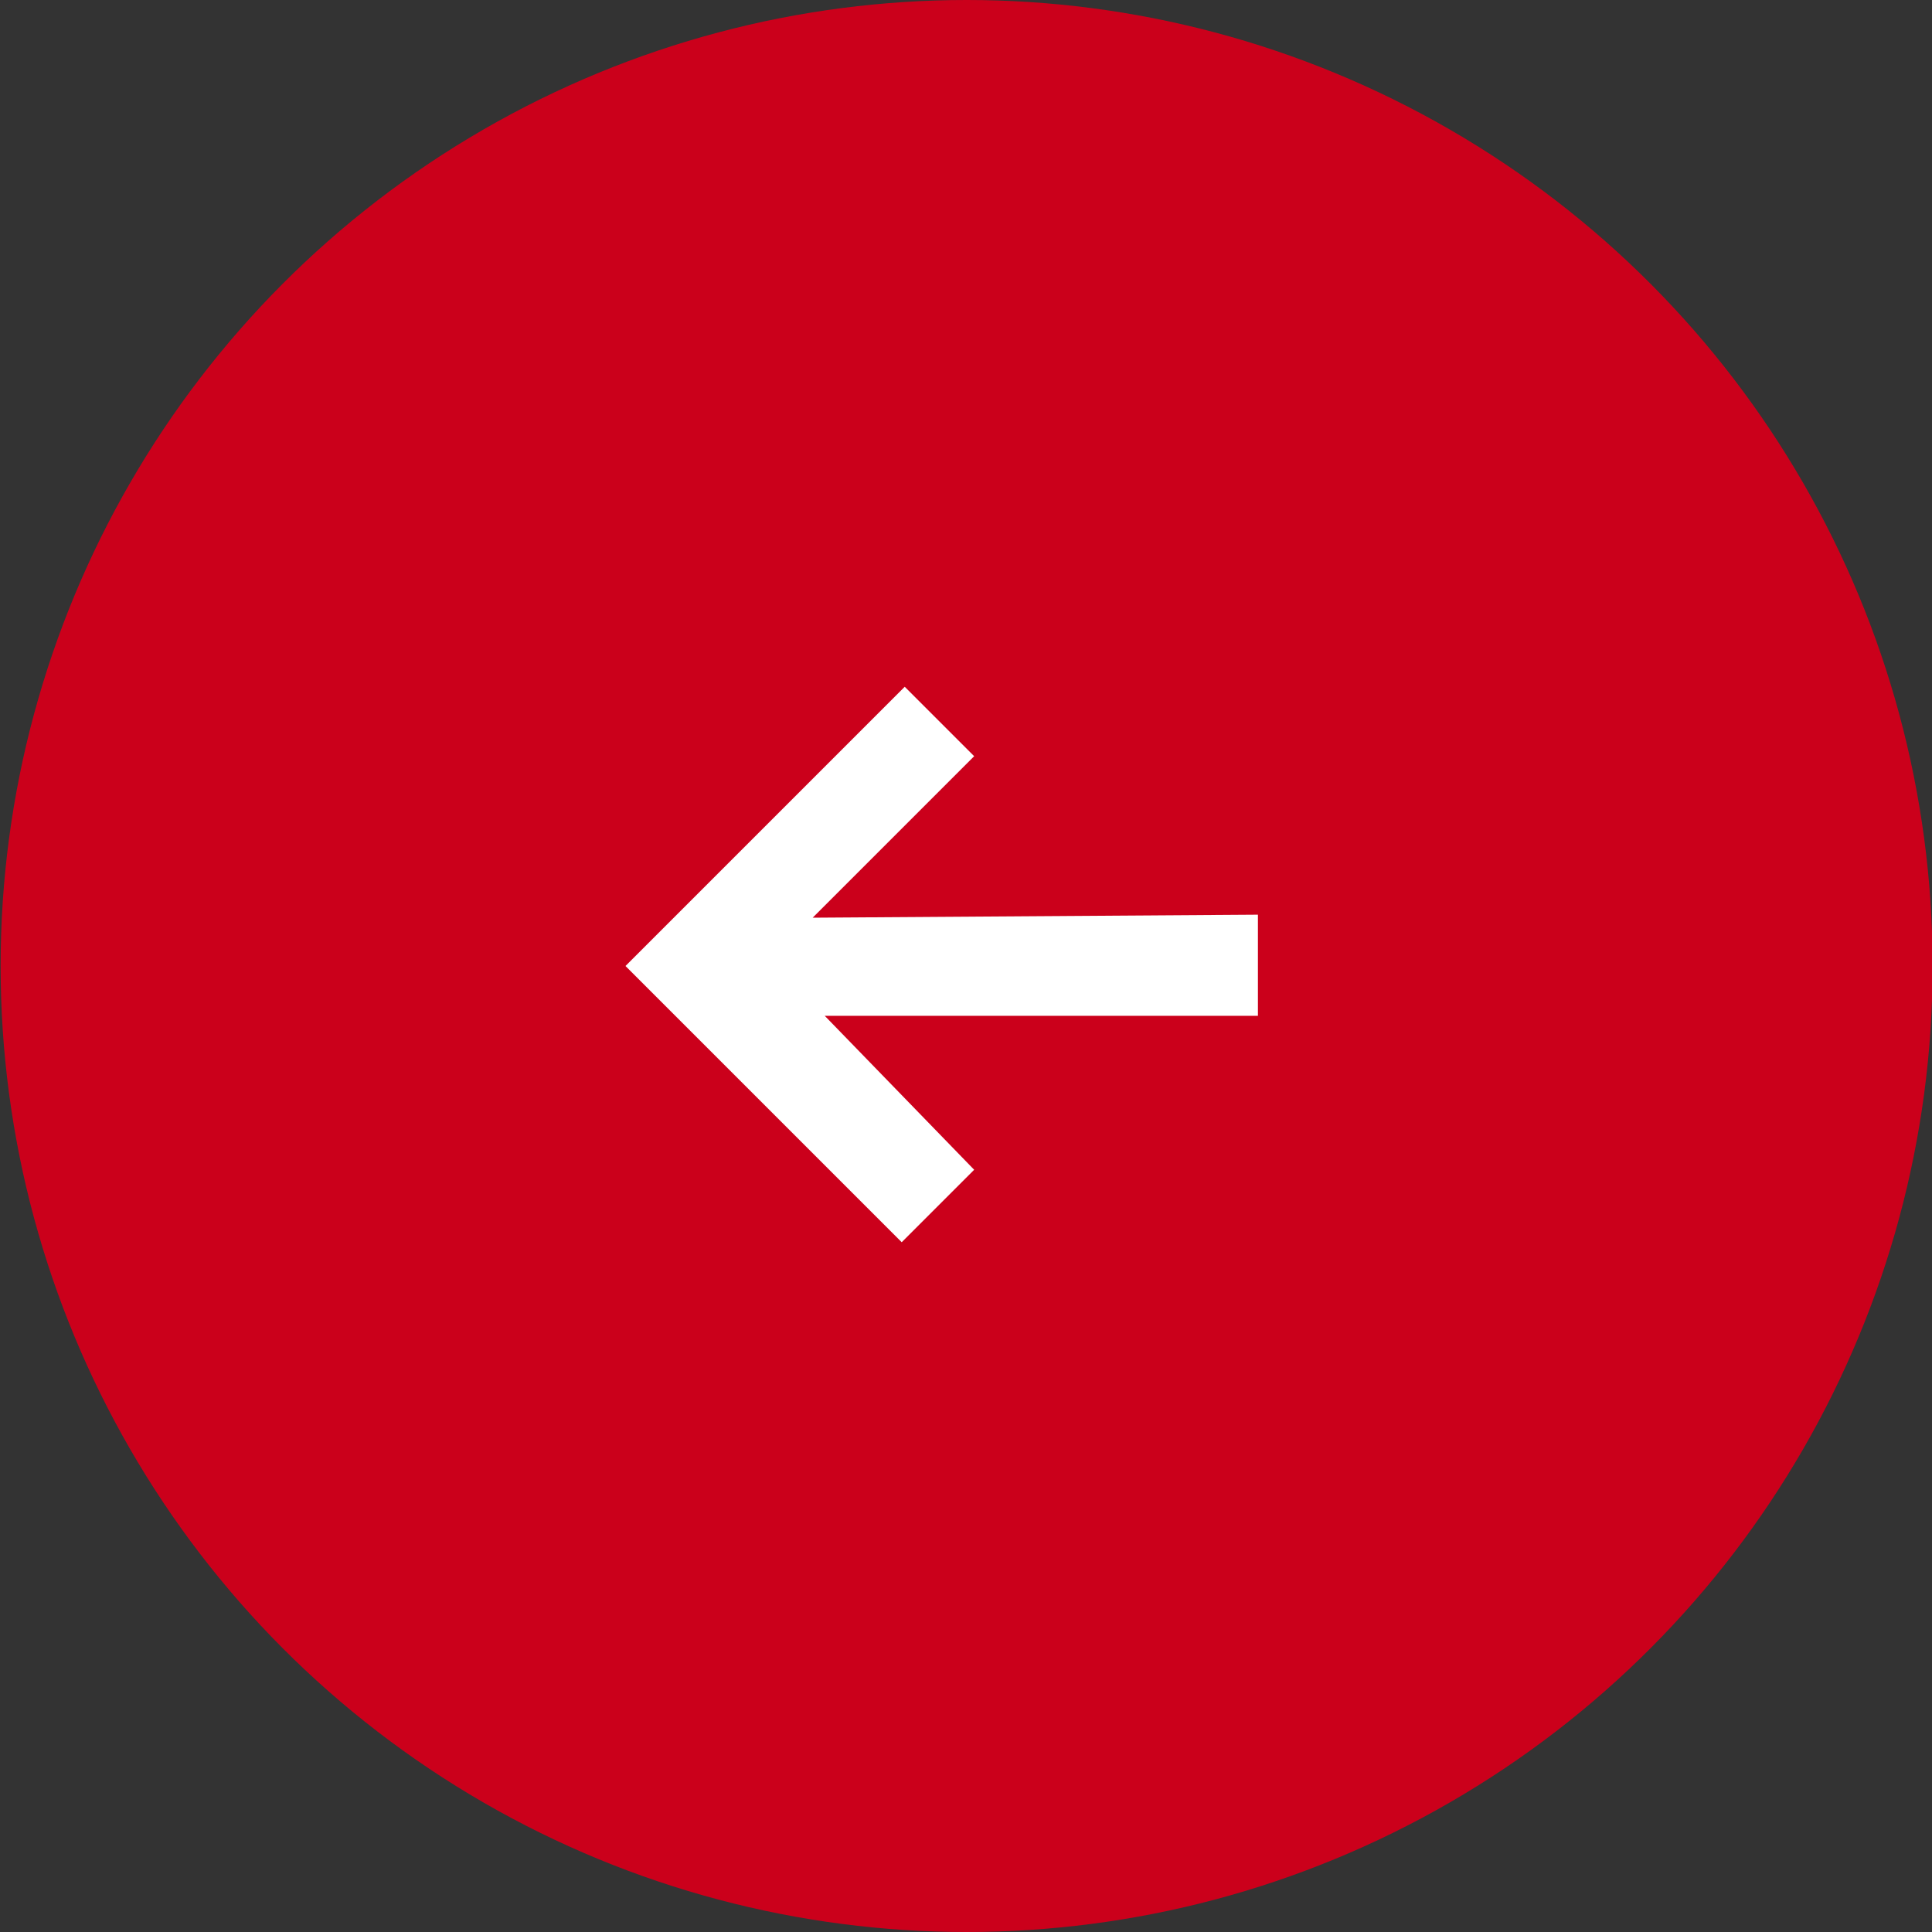
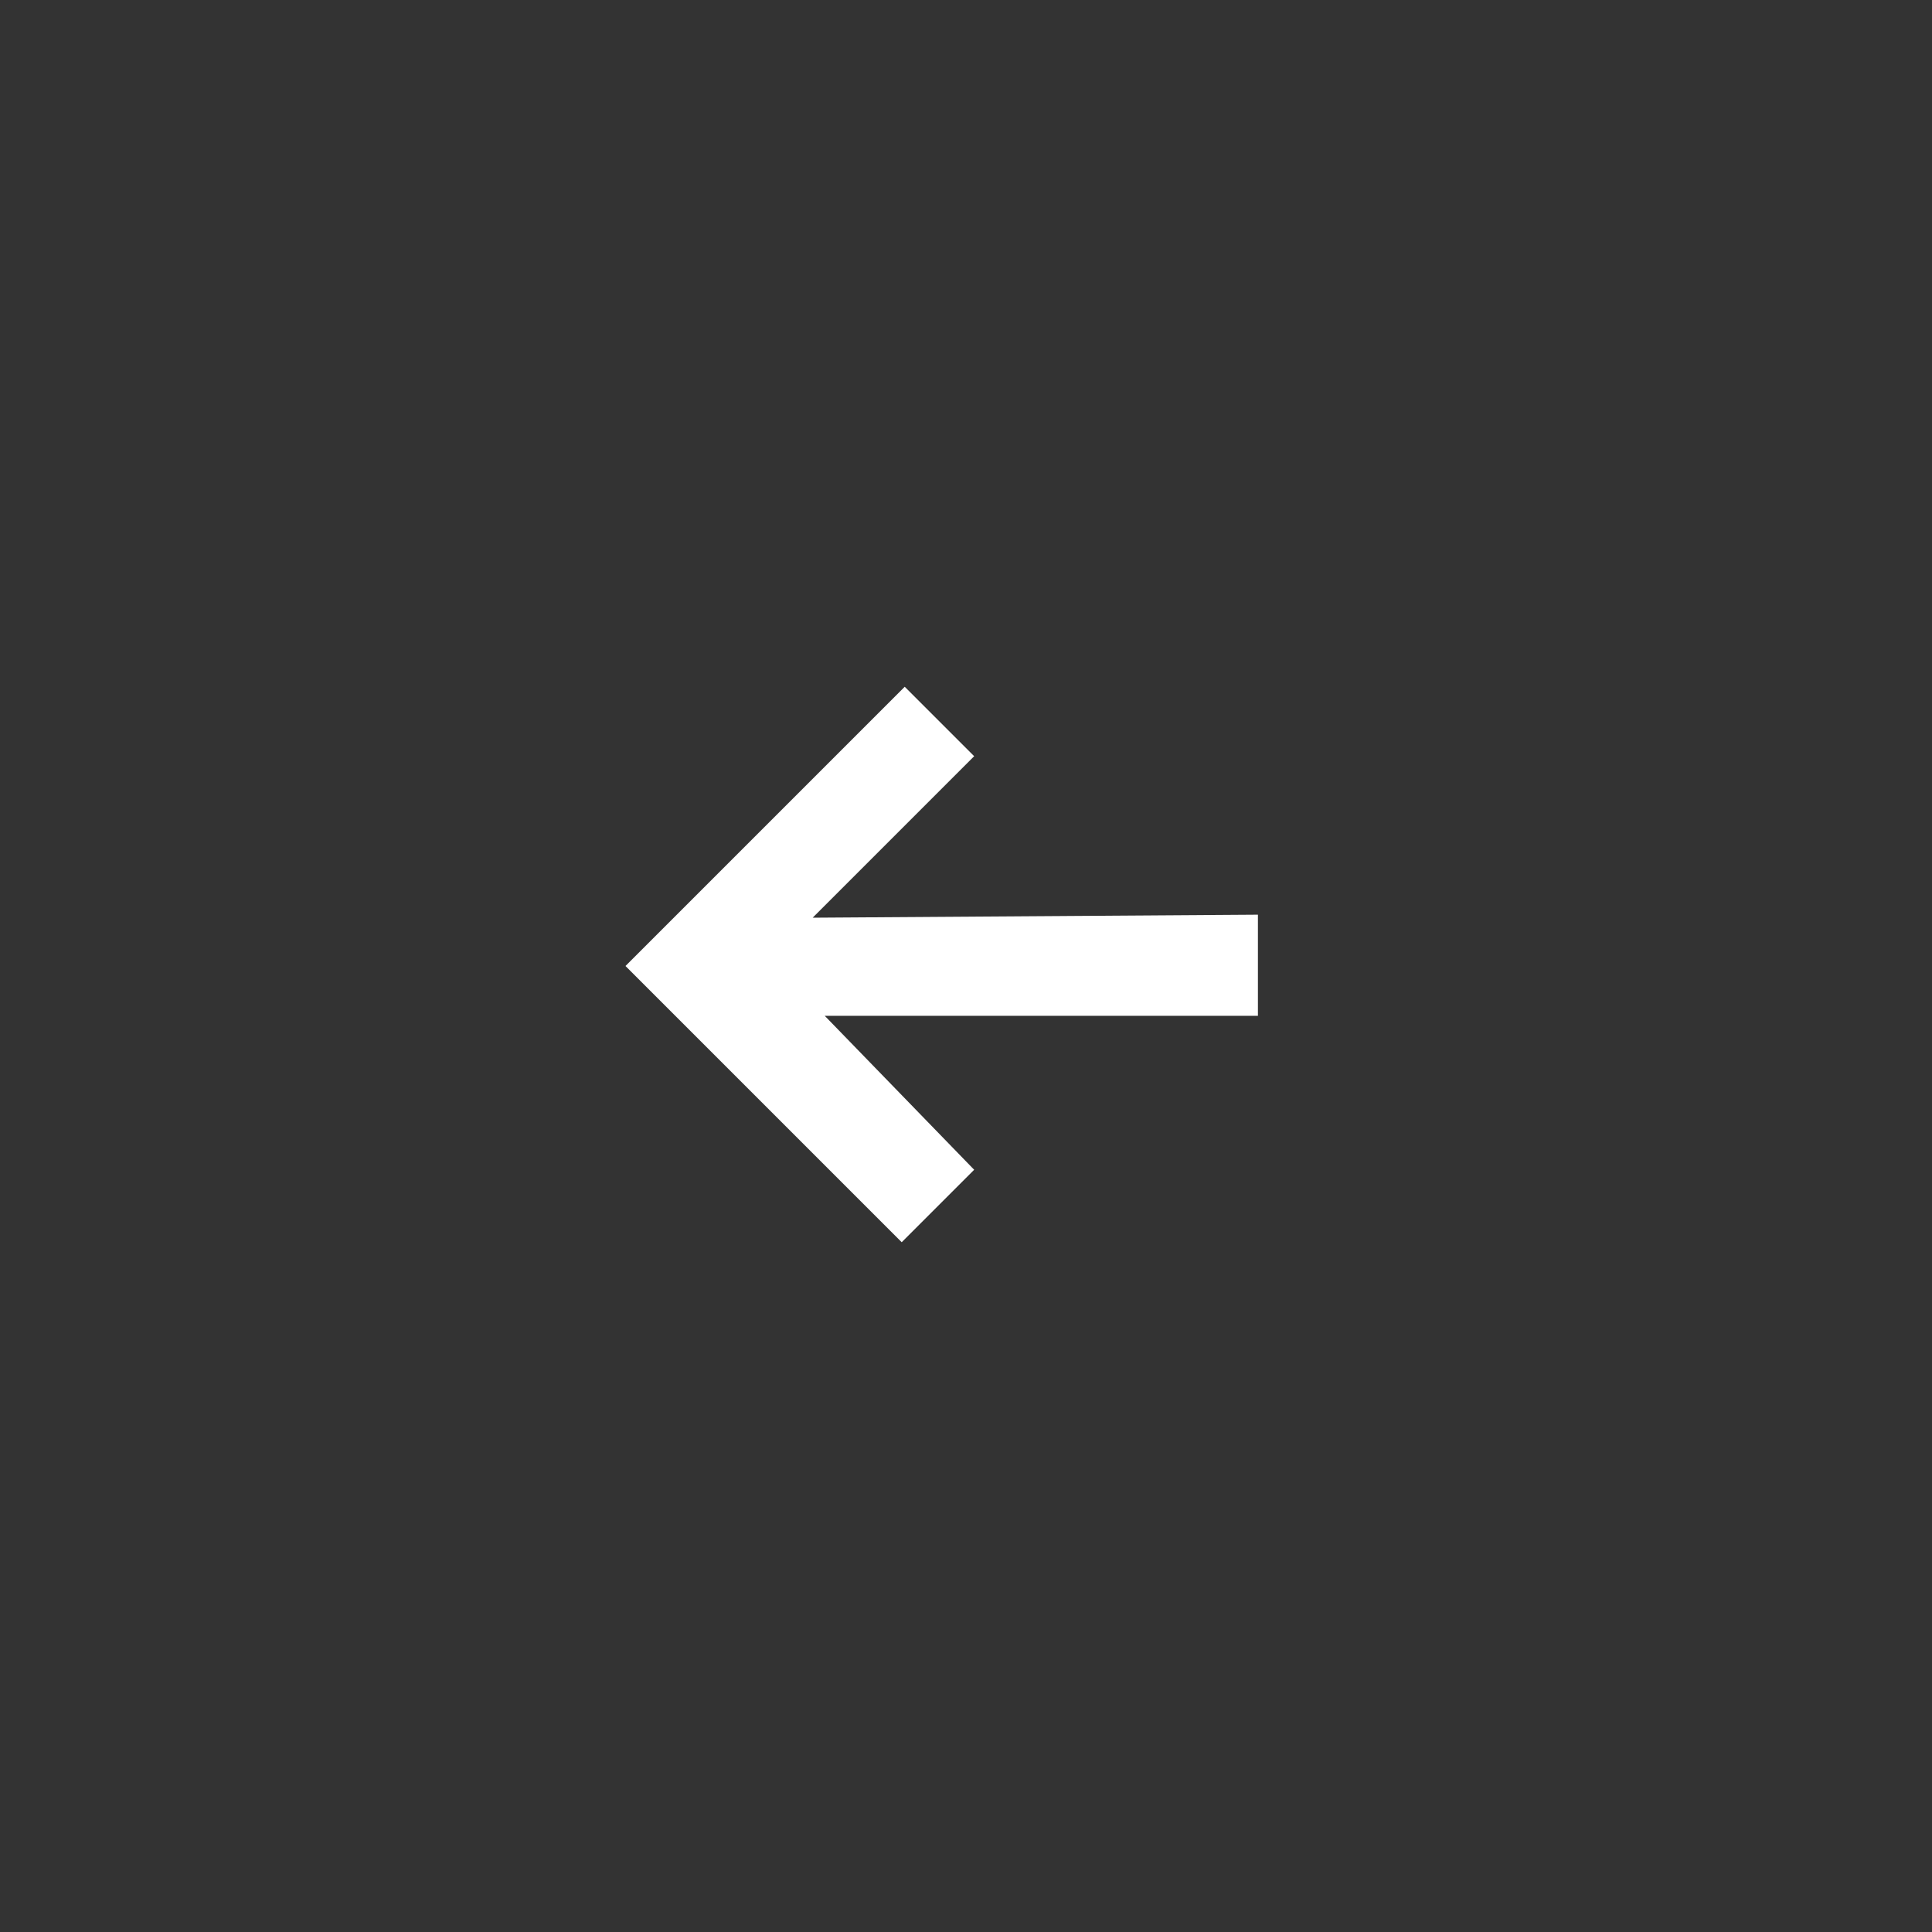
<svg xmlns="http://www.w3.org/2000/svg" version="1.1" id="Layer_1" x="0px" y="0px" viewBox="0 0 128 128" style="enable-background:new 0 0 128 128;" xml:space="preserve">
  <rect x="0" y="0" width="128" height="128" fill="#333333" stroke="none" />
  <style type="text/css">
	.st0{fill:#CB001B;}
	.st1{fill:#FFFFFF;}
</style>
  <g id="Group_774" transform="translate(-1602.059 -2342)">
-     <circle id="d904fa1332029.581df78a612f3" class="st0" cx="1666.1" cy="2406" r="64" />
    <path id="Group_697" class="st1" d="M1661.8,2424.3l-18.3-18.3l18.5-18.5l4.6,4.6l-10.7,10.7l29.5-0.2v6.7h-28.7l9.9,10.2   L1661.8,2424.3z" />
  </g>
</svg>